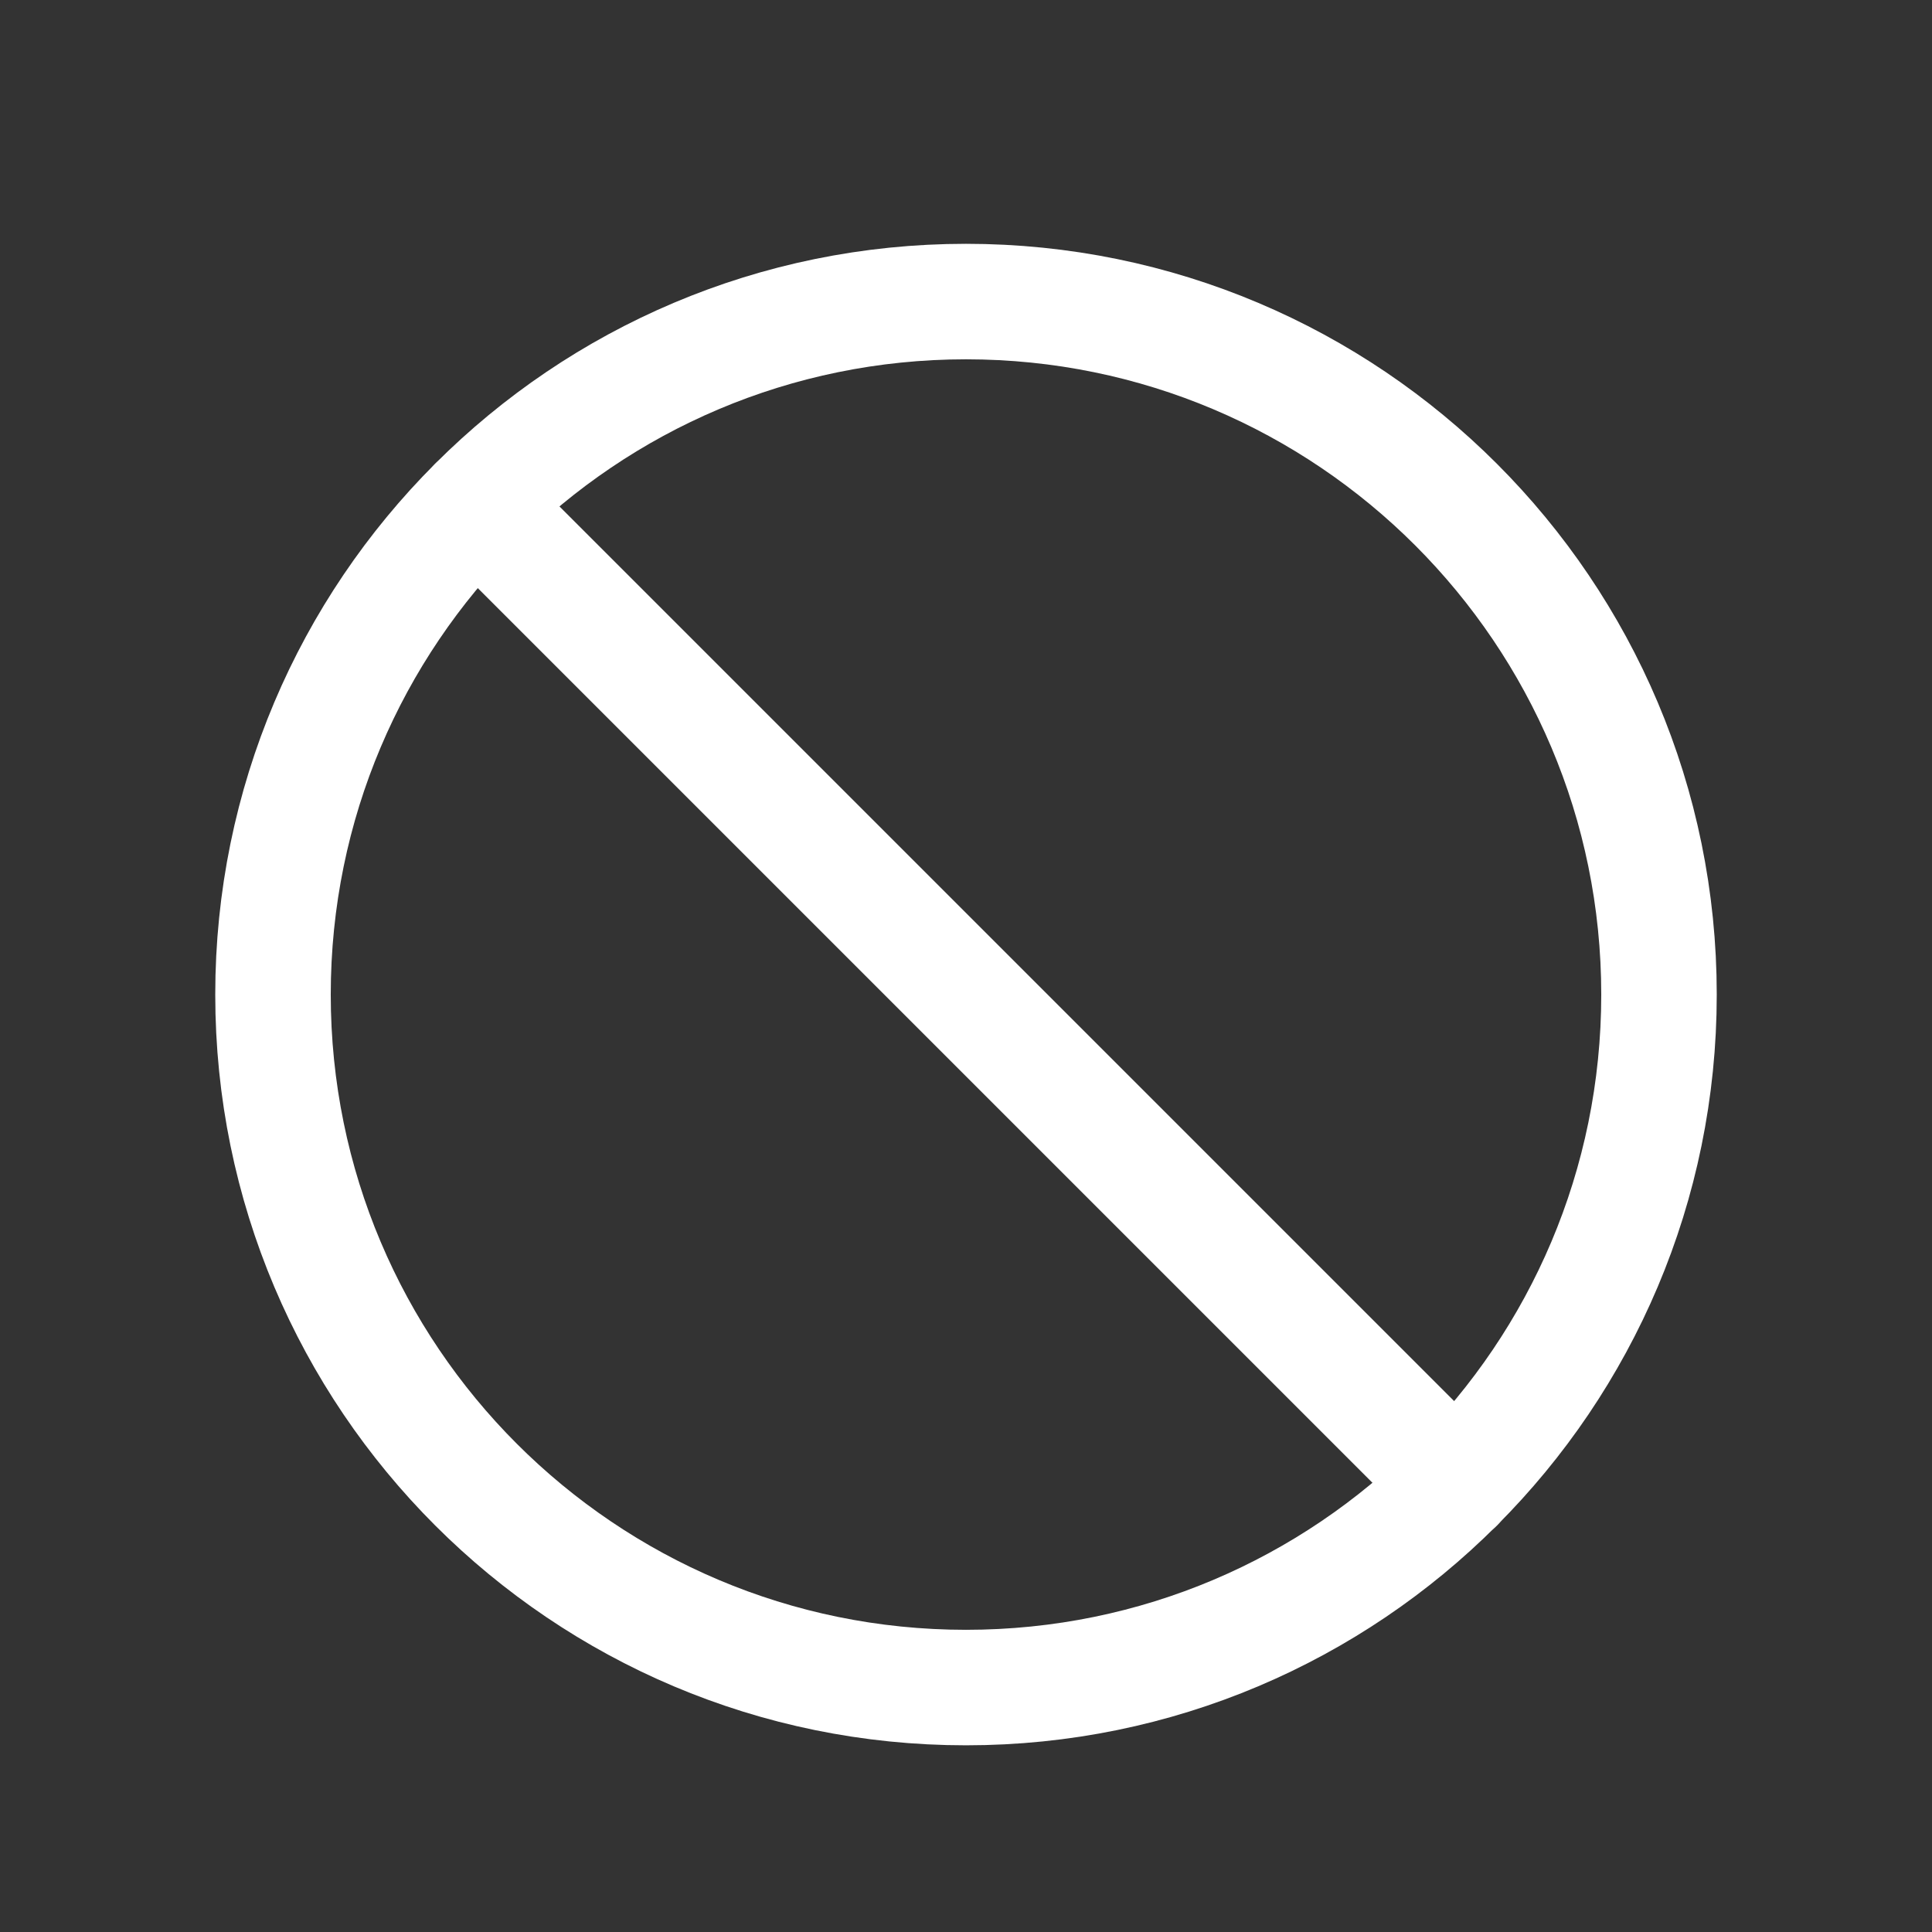
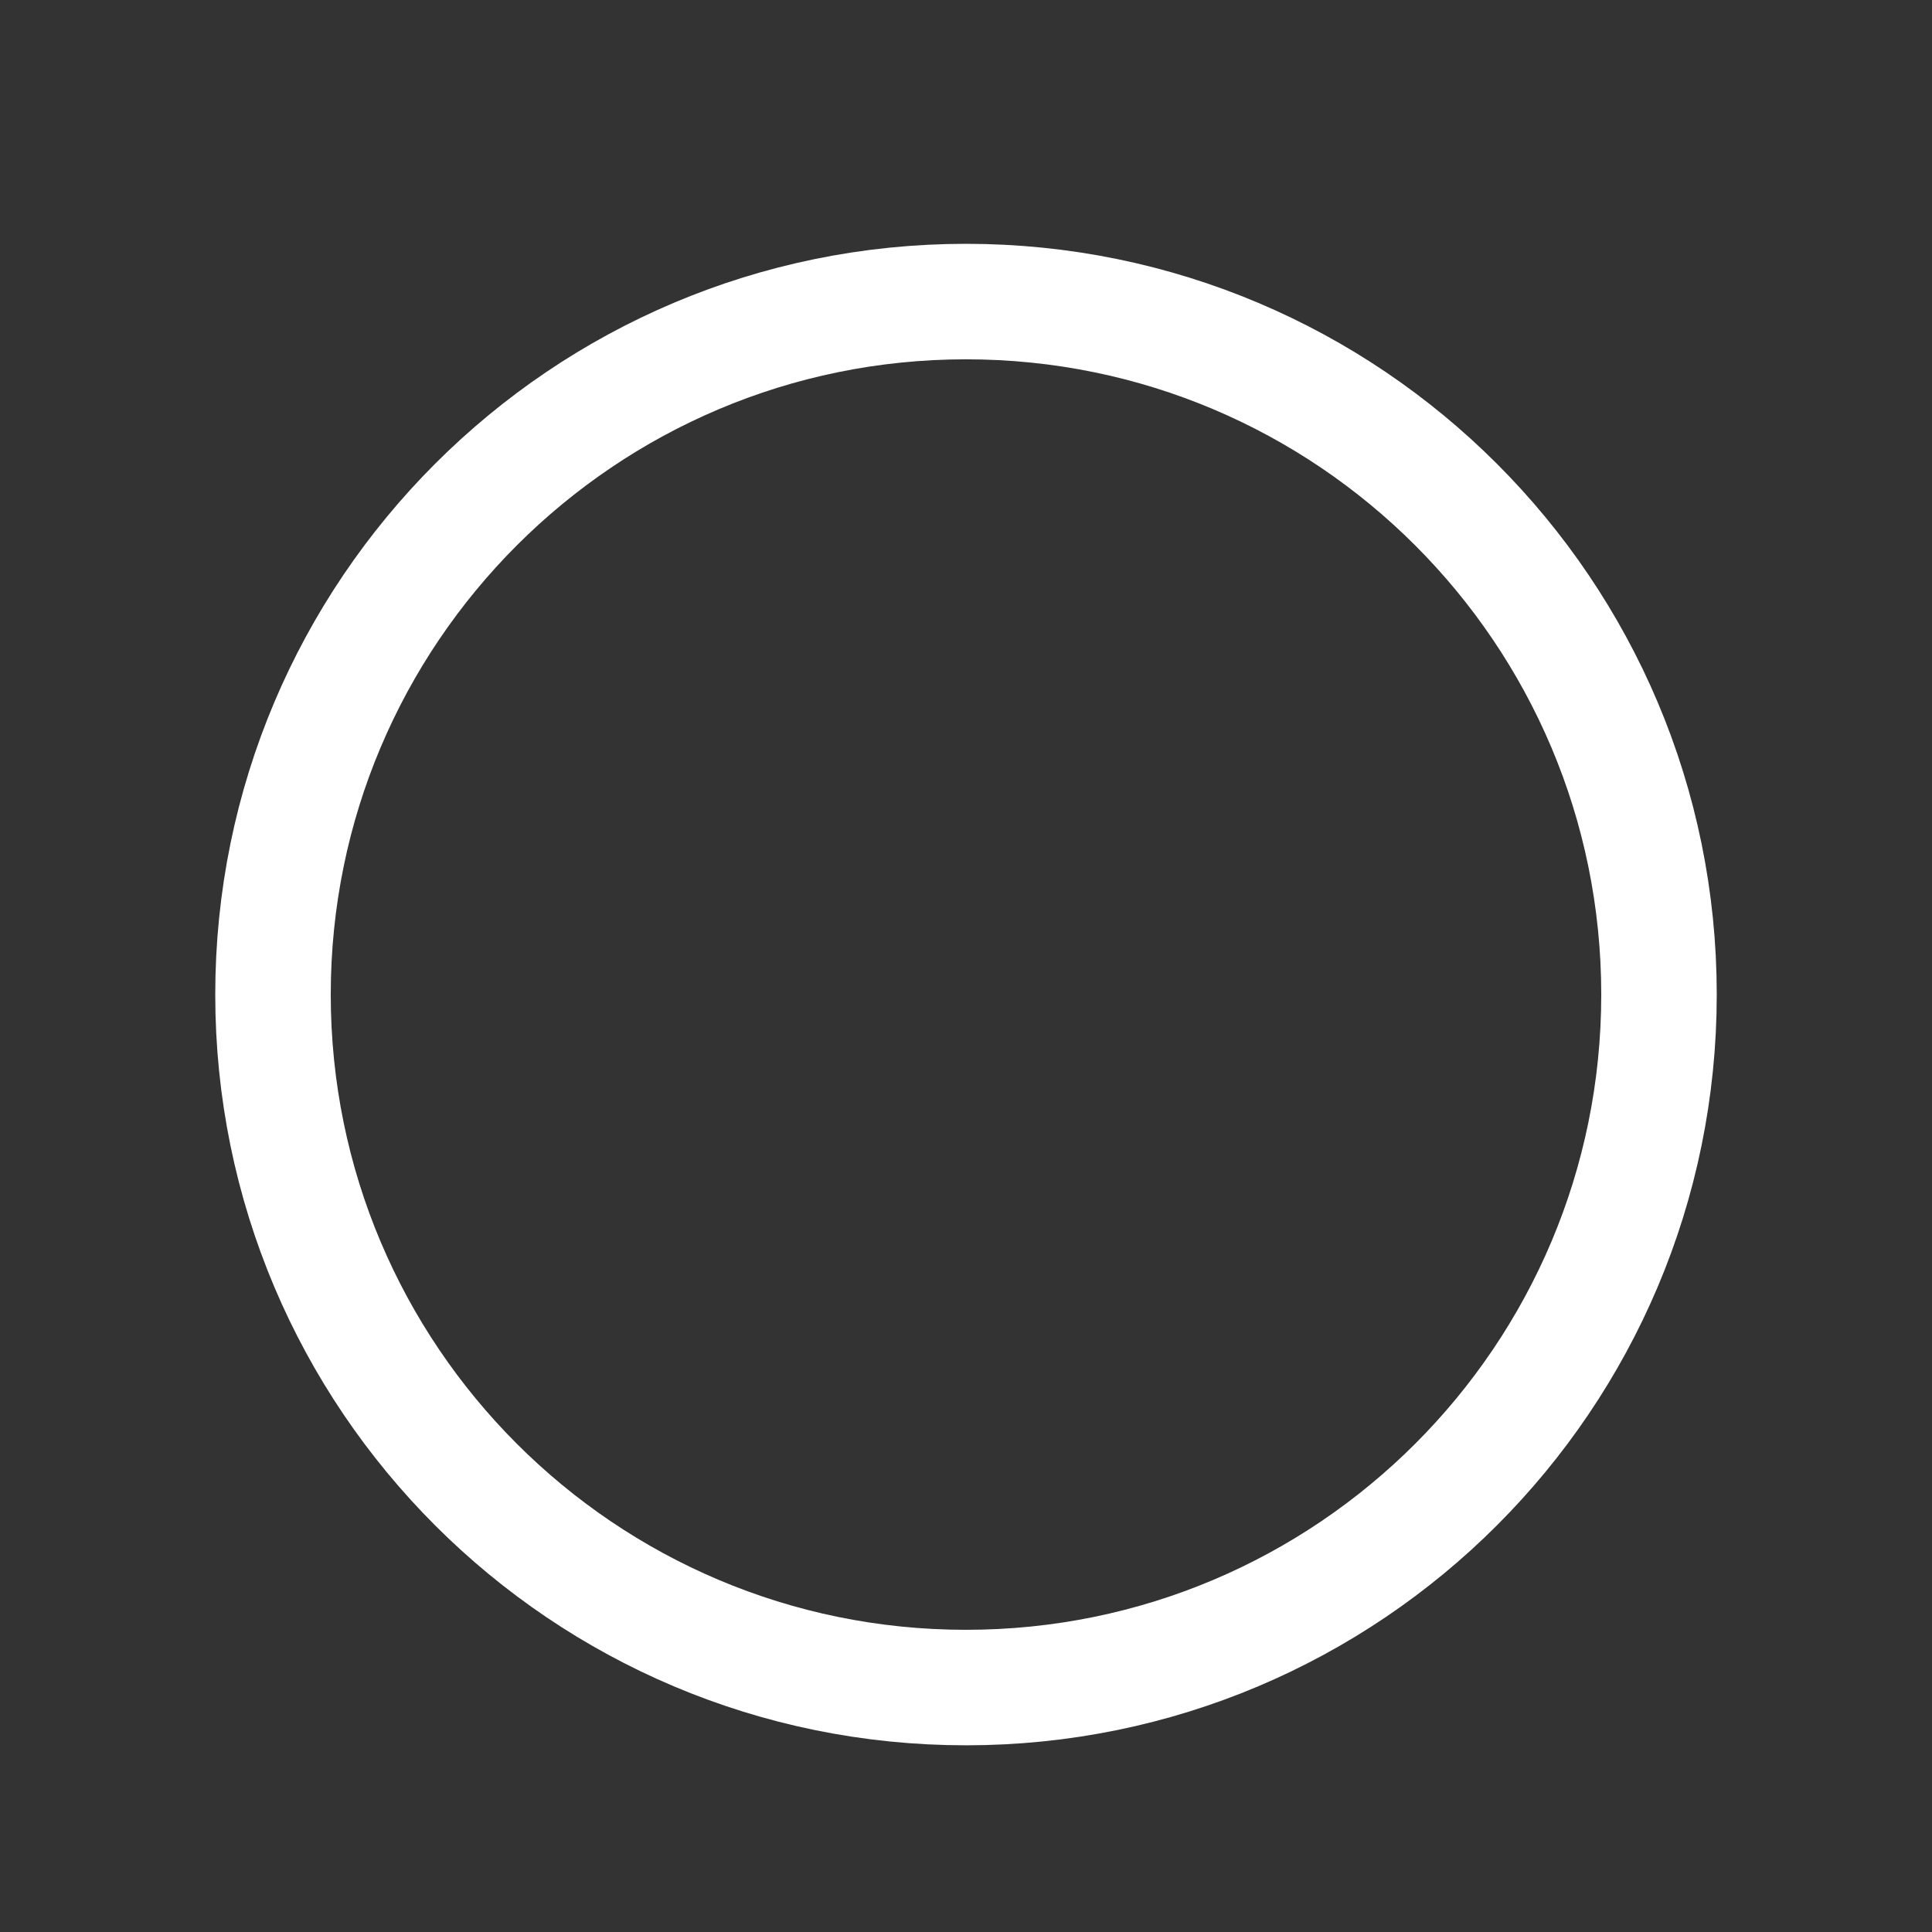
<svg xmlns="http://www.w3.org/2000/svg" fill="none" viewBox="0 0 23 23" height="23" width="23">
  <rect x="0" y="0" width="23" height="23" fill="#333333" stroke="none" />
  <g clip-path="url(#clip0_4370_7633)">
-     <path stroke-linejoin="round" stroke-linecap="round" stroke-width="1.375" stroke="white" d="M17.334 17.675L5.667 6.008" />
    <path stroke-linejoin="round" stroke-linecap="round" stroke-width="1.375" stroke="white" d="M11.5 20.09C16.056 20.09 19.75 16.397 19.75 11.84C19.75 7.284 16.056 3.59 11.5 3.59C6.944 3.59 3.25 7.284 3.25 11.84C3.25 16.397 6.944 20.09 11.5 20.09Z" />
  </g>
  <defs>
    <clipPath id="clip0_4370_7633">
      <rect transform="translate(0.5 0.84)" fill="white" height="22" width="22" />
    </clipPath>
  </defs>
</svg>